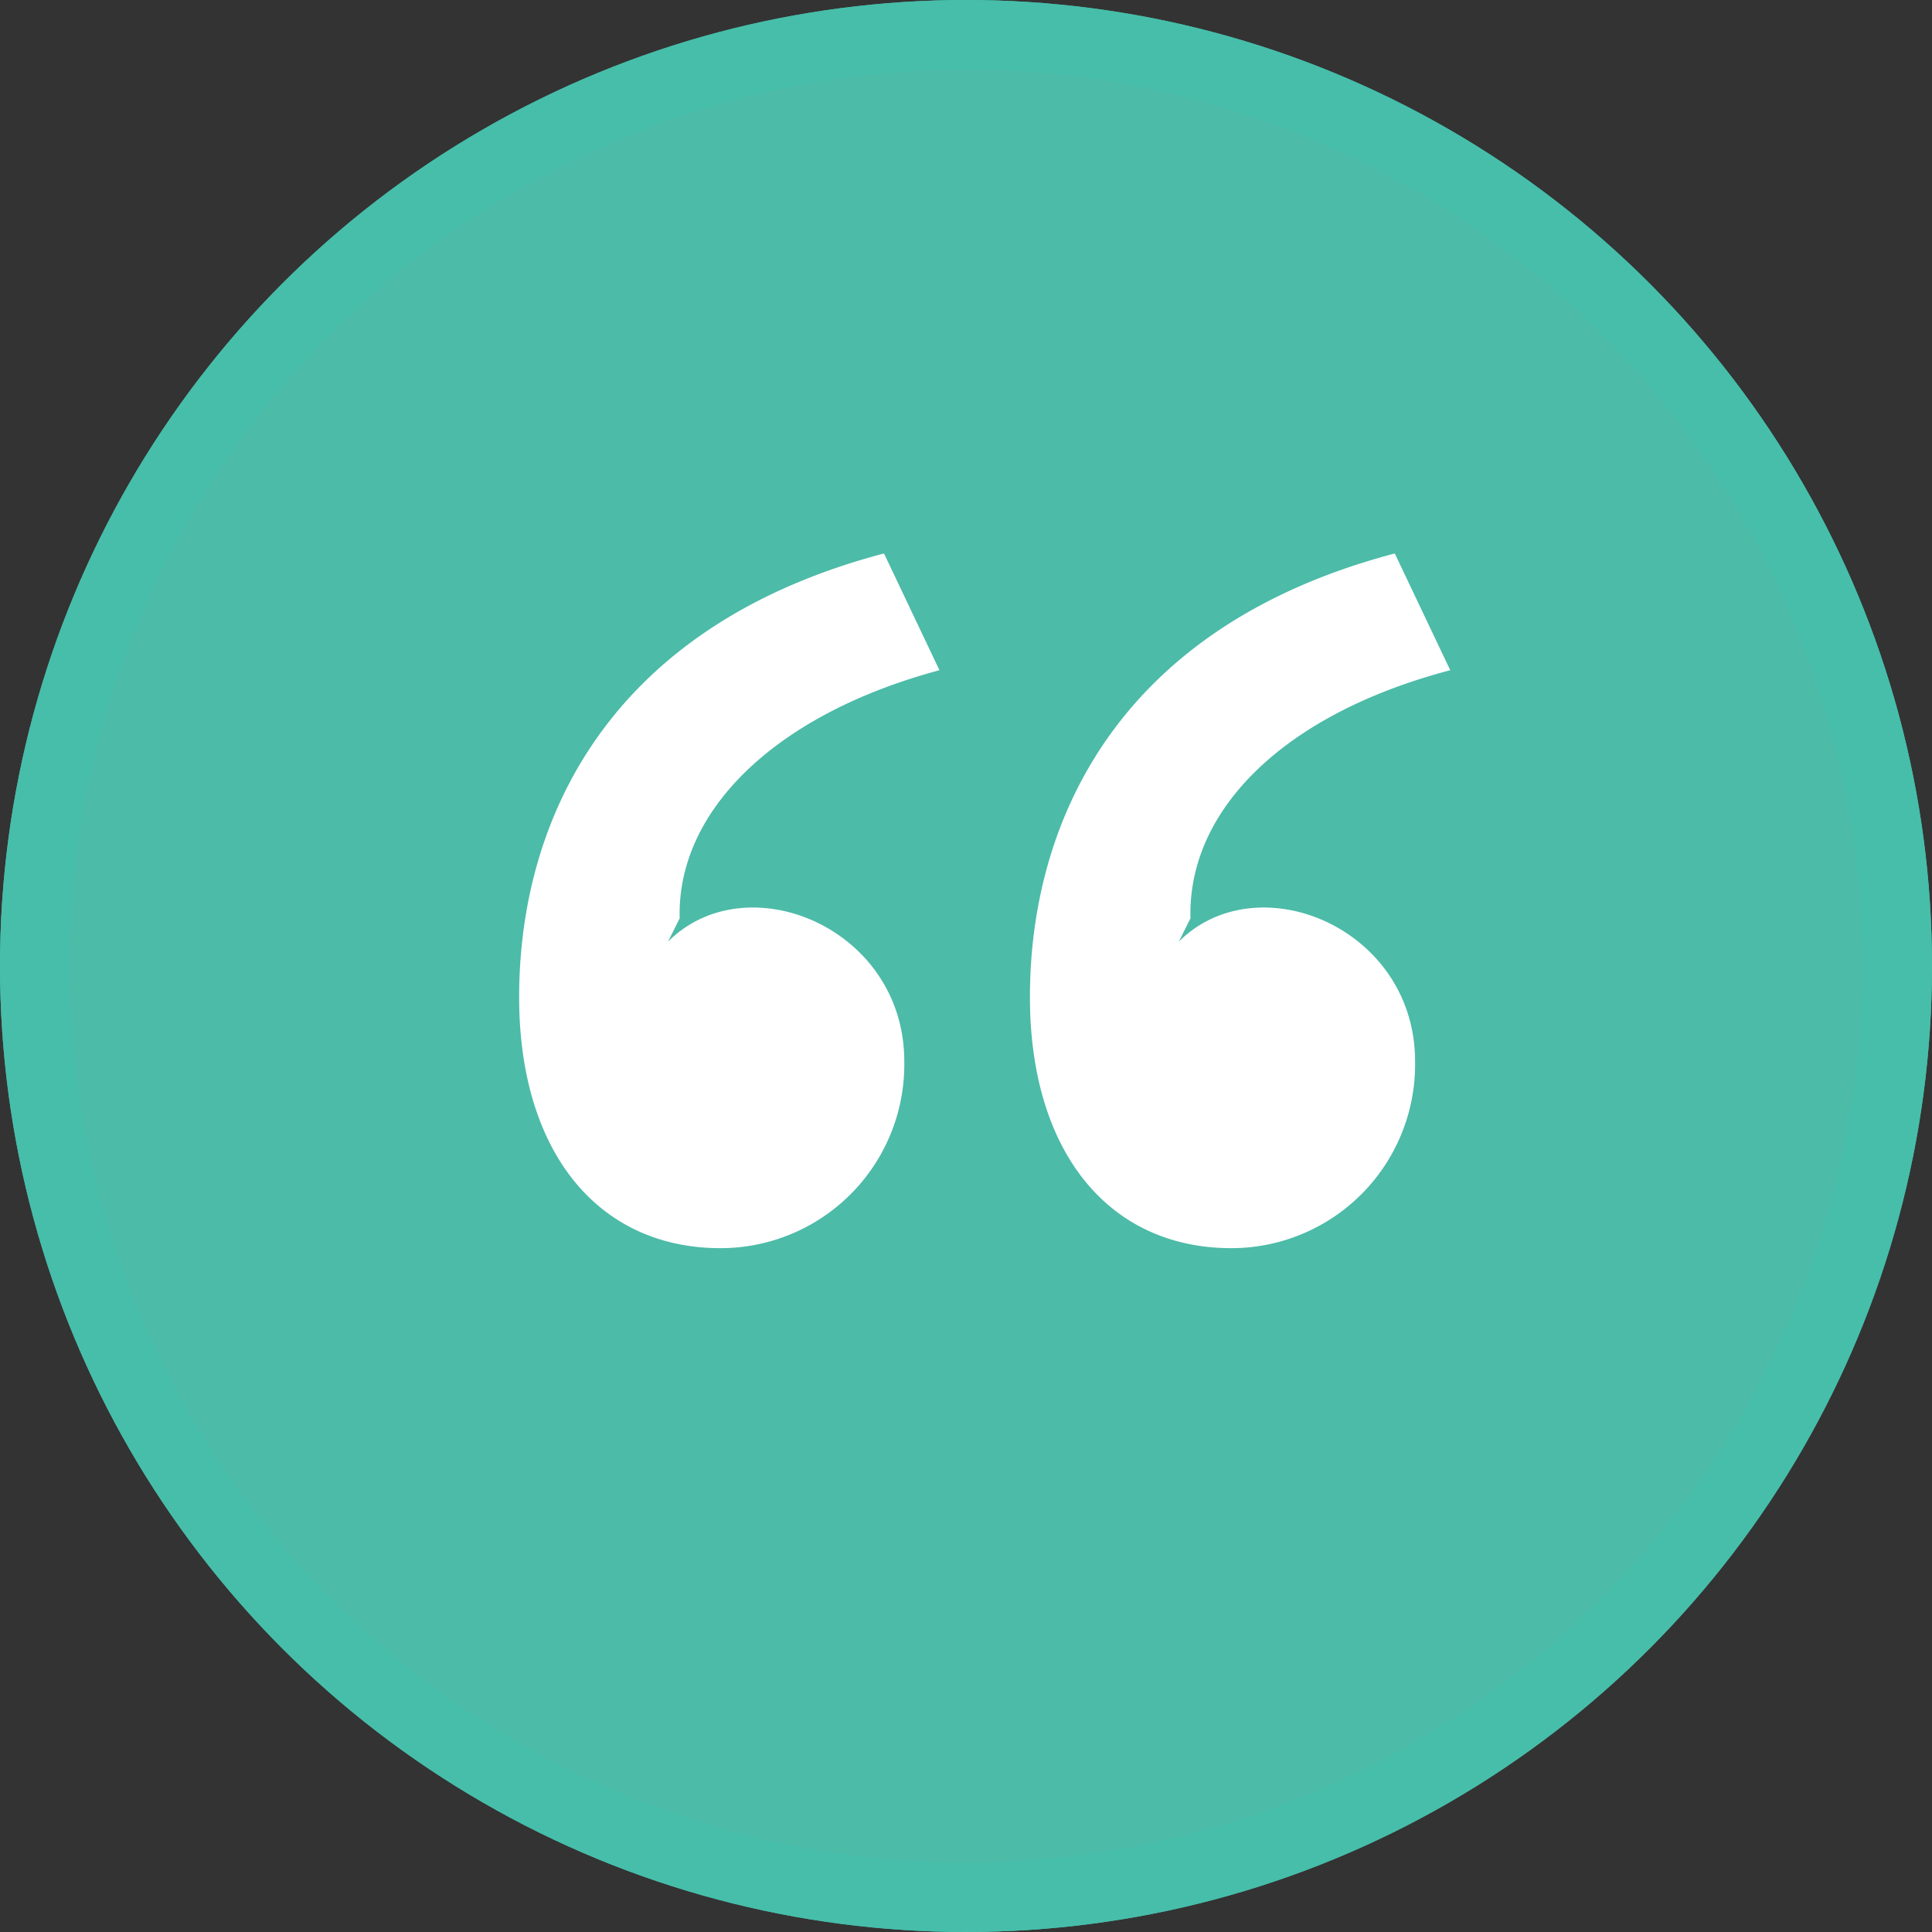
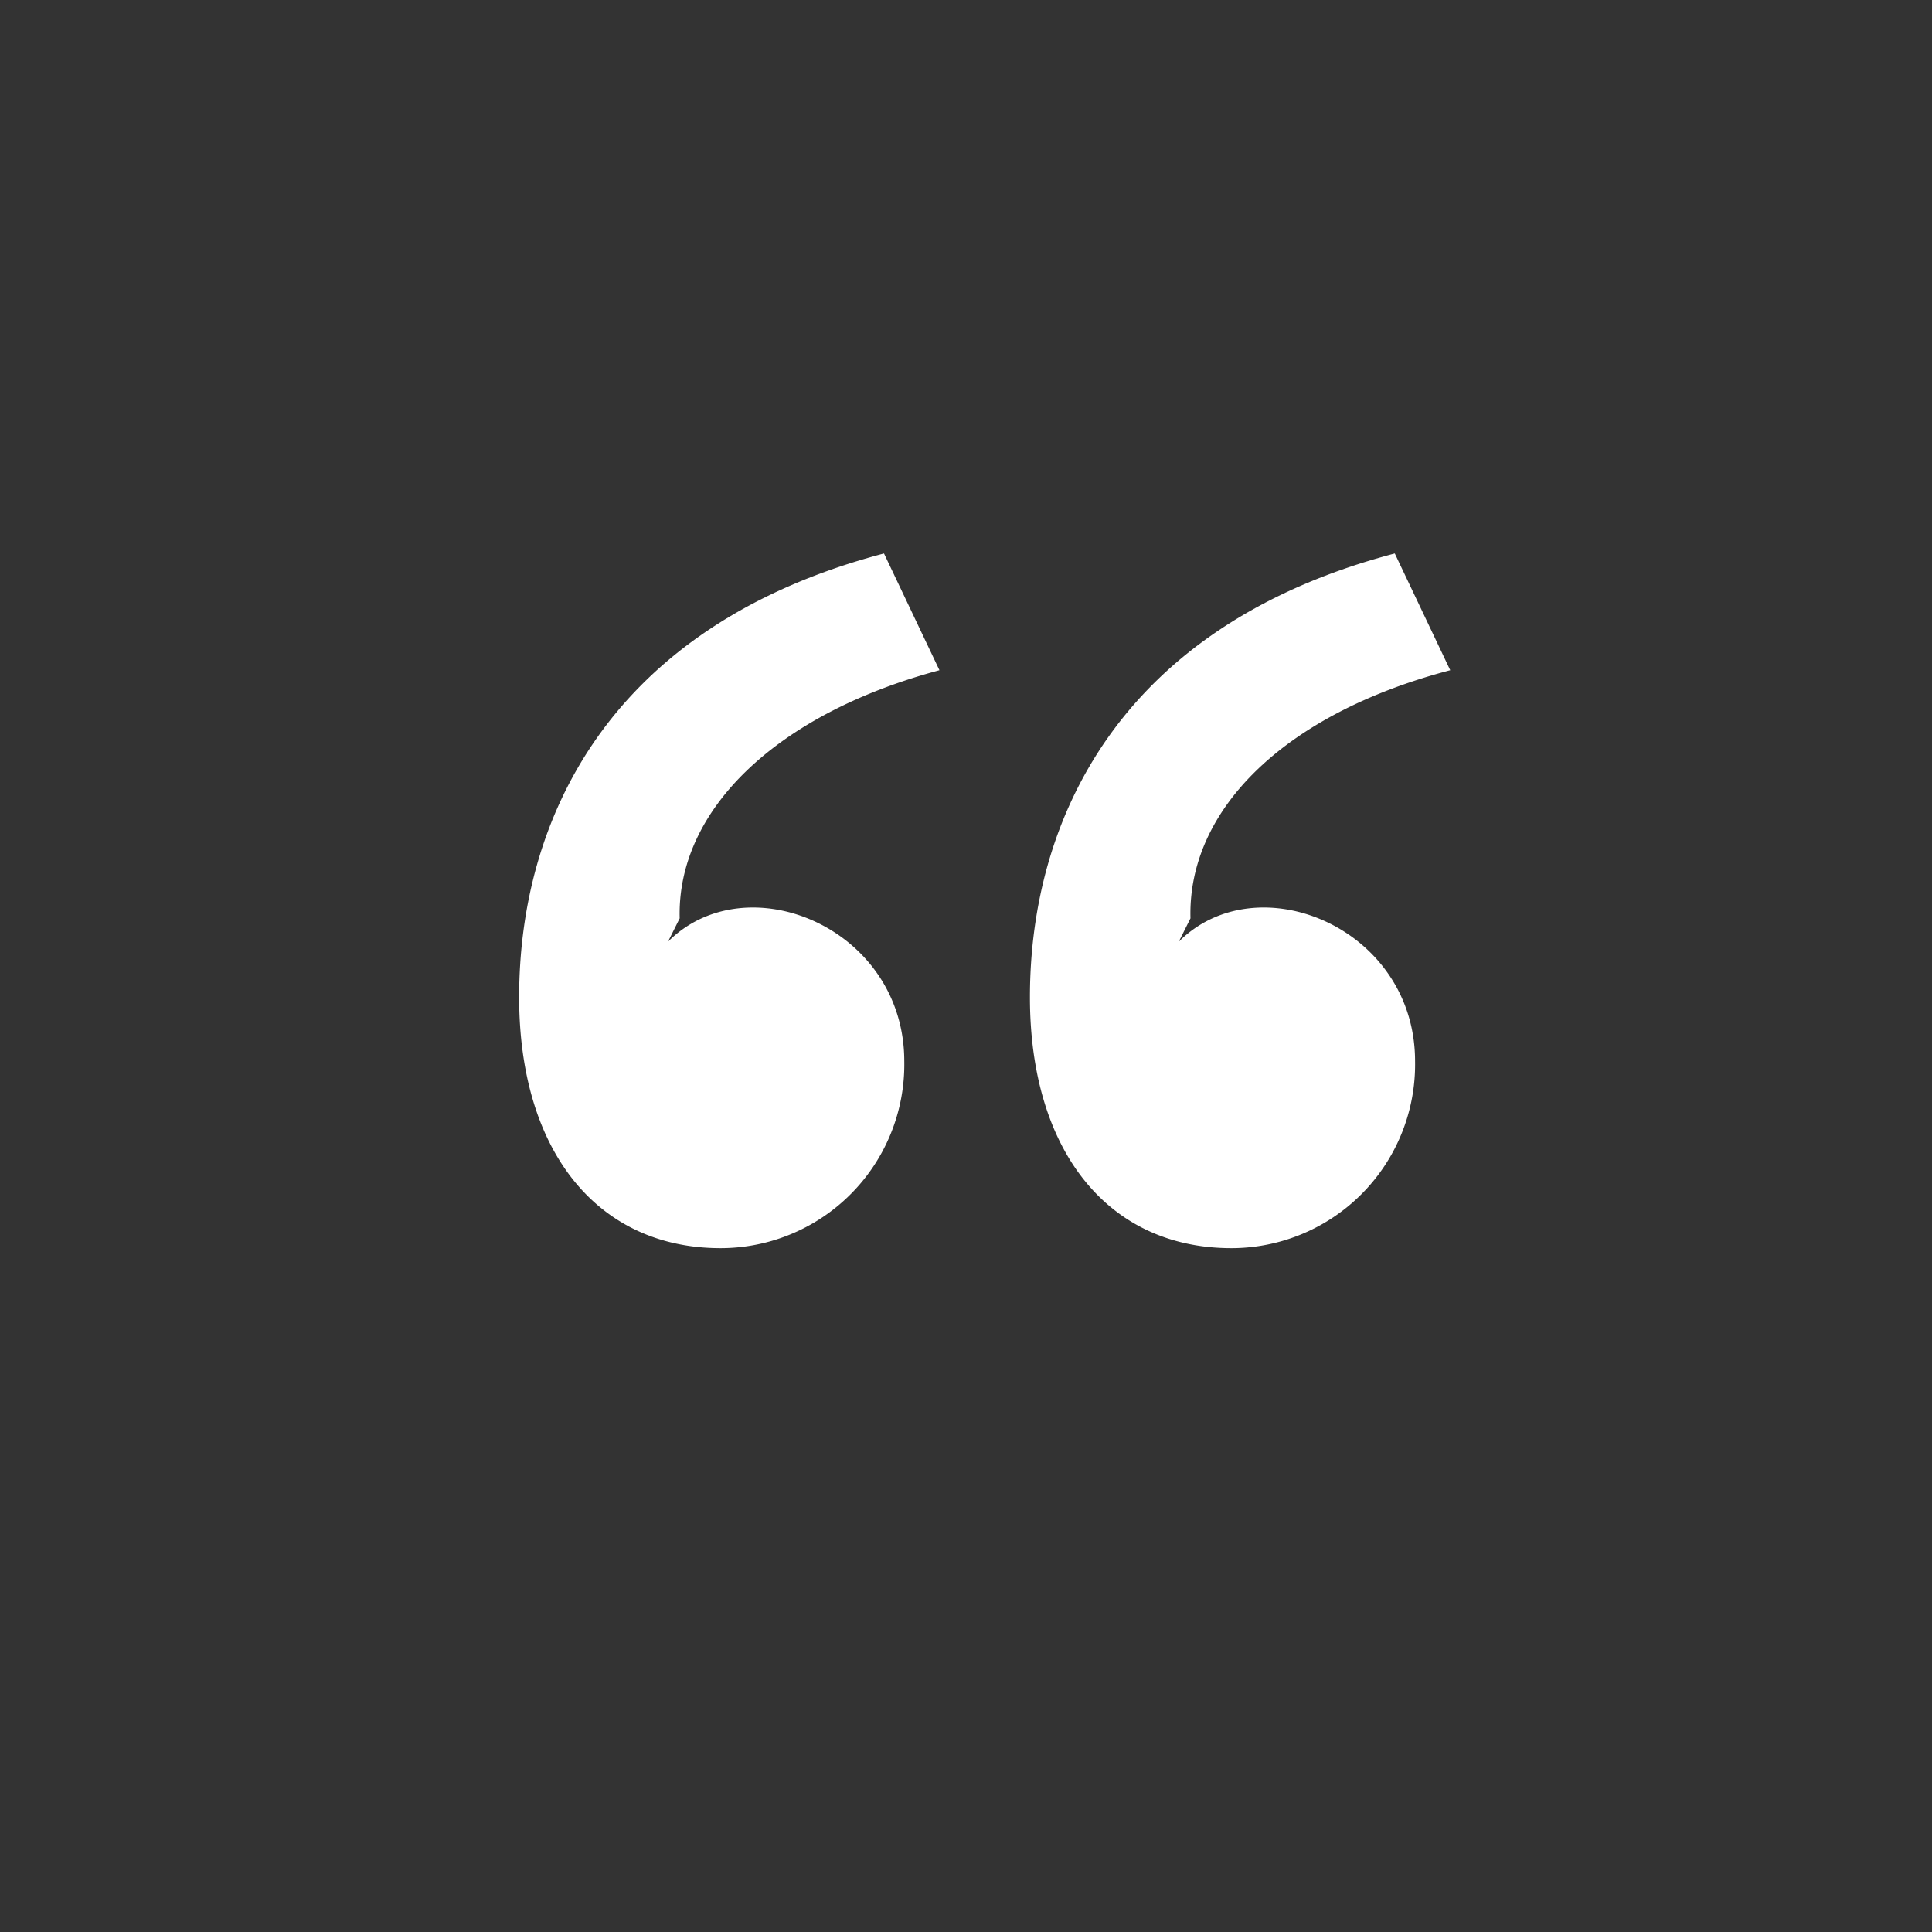
<svg xmlns="http://www.w3.org/2000/svg" id="Layer_1" data-name="Layer 1" width="139" height="139" viewBox="0 0 139 139">
  <rect x="0" y="0" width="139" height="139" fill="#333333" stroke="none" />
  <g id="Ellipse_4" data-name="Ellipse 4">
-     <circle cx="69.5" cy="69.5" r="69.5" style="fill: #4cbba8" />
-     <circle cx="69.5" cy="69.5" r="67" style="fill: none;stroke: #46beaa;stroke-width: 5px" />
-   </g>
+     </g>
  <g id="_" data-name=" " style="isolation: isolate">
    <g style="isolation: isolate">
-       <path d="M67.59,48.22C55.83,51.37,48.69,58.3,48.9,66.07l-.84,1.68c5.67-5.67,17-1,17,8.61A13.22,13.22,0,0,1,51.84,89.8c-8.82,0-14.49-6.93-14.49-18.06,0-12.6,6.3-26.67,26.25-31.92Zm36.75,0c-12,3.15-18.9,10.08-18.69,17.85l-.84,1.68c5.67-5.67,17-1,17,8.61A13.22,13.22,0,0,1,88.59,89.8c-8.82,0-14.49-6.93-14.49-18.06,0-12.6,6.3-26.67,26.25-31.92Z" style="fill: #fff" />
+       <path d="M67.59,48.22C55.83,51.37,48.69,58.3,48.9,66.07l-.84,1.68c5.67-5.67,17-1,17,8.61A13.22,13.22,0,0,1,51.84,89.8c-8.82,0-14.49-6.93-14.49-18.06,0-12.6,6.3-26.67,26.25-31.92Zm36.75,0c-12,3.15-18.9,10.08-18.69,17.85l-.84,1.68c5.67-5.67,17-1,17,8.61A13.22,13.22,0,0,1,88.59,89.8c-8.82,0-14.49-6.93-14.49-18.06,0-12.6,6.3-26.67,26.25-31.92" style="fill: #fff" />
    </g>
  </g>
</svg>